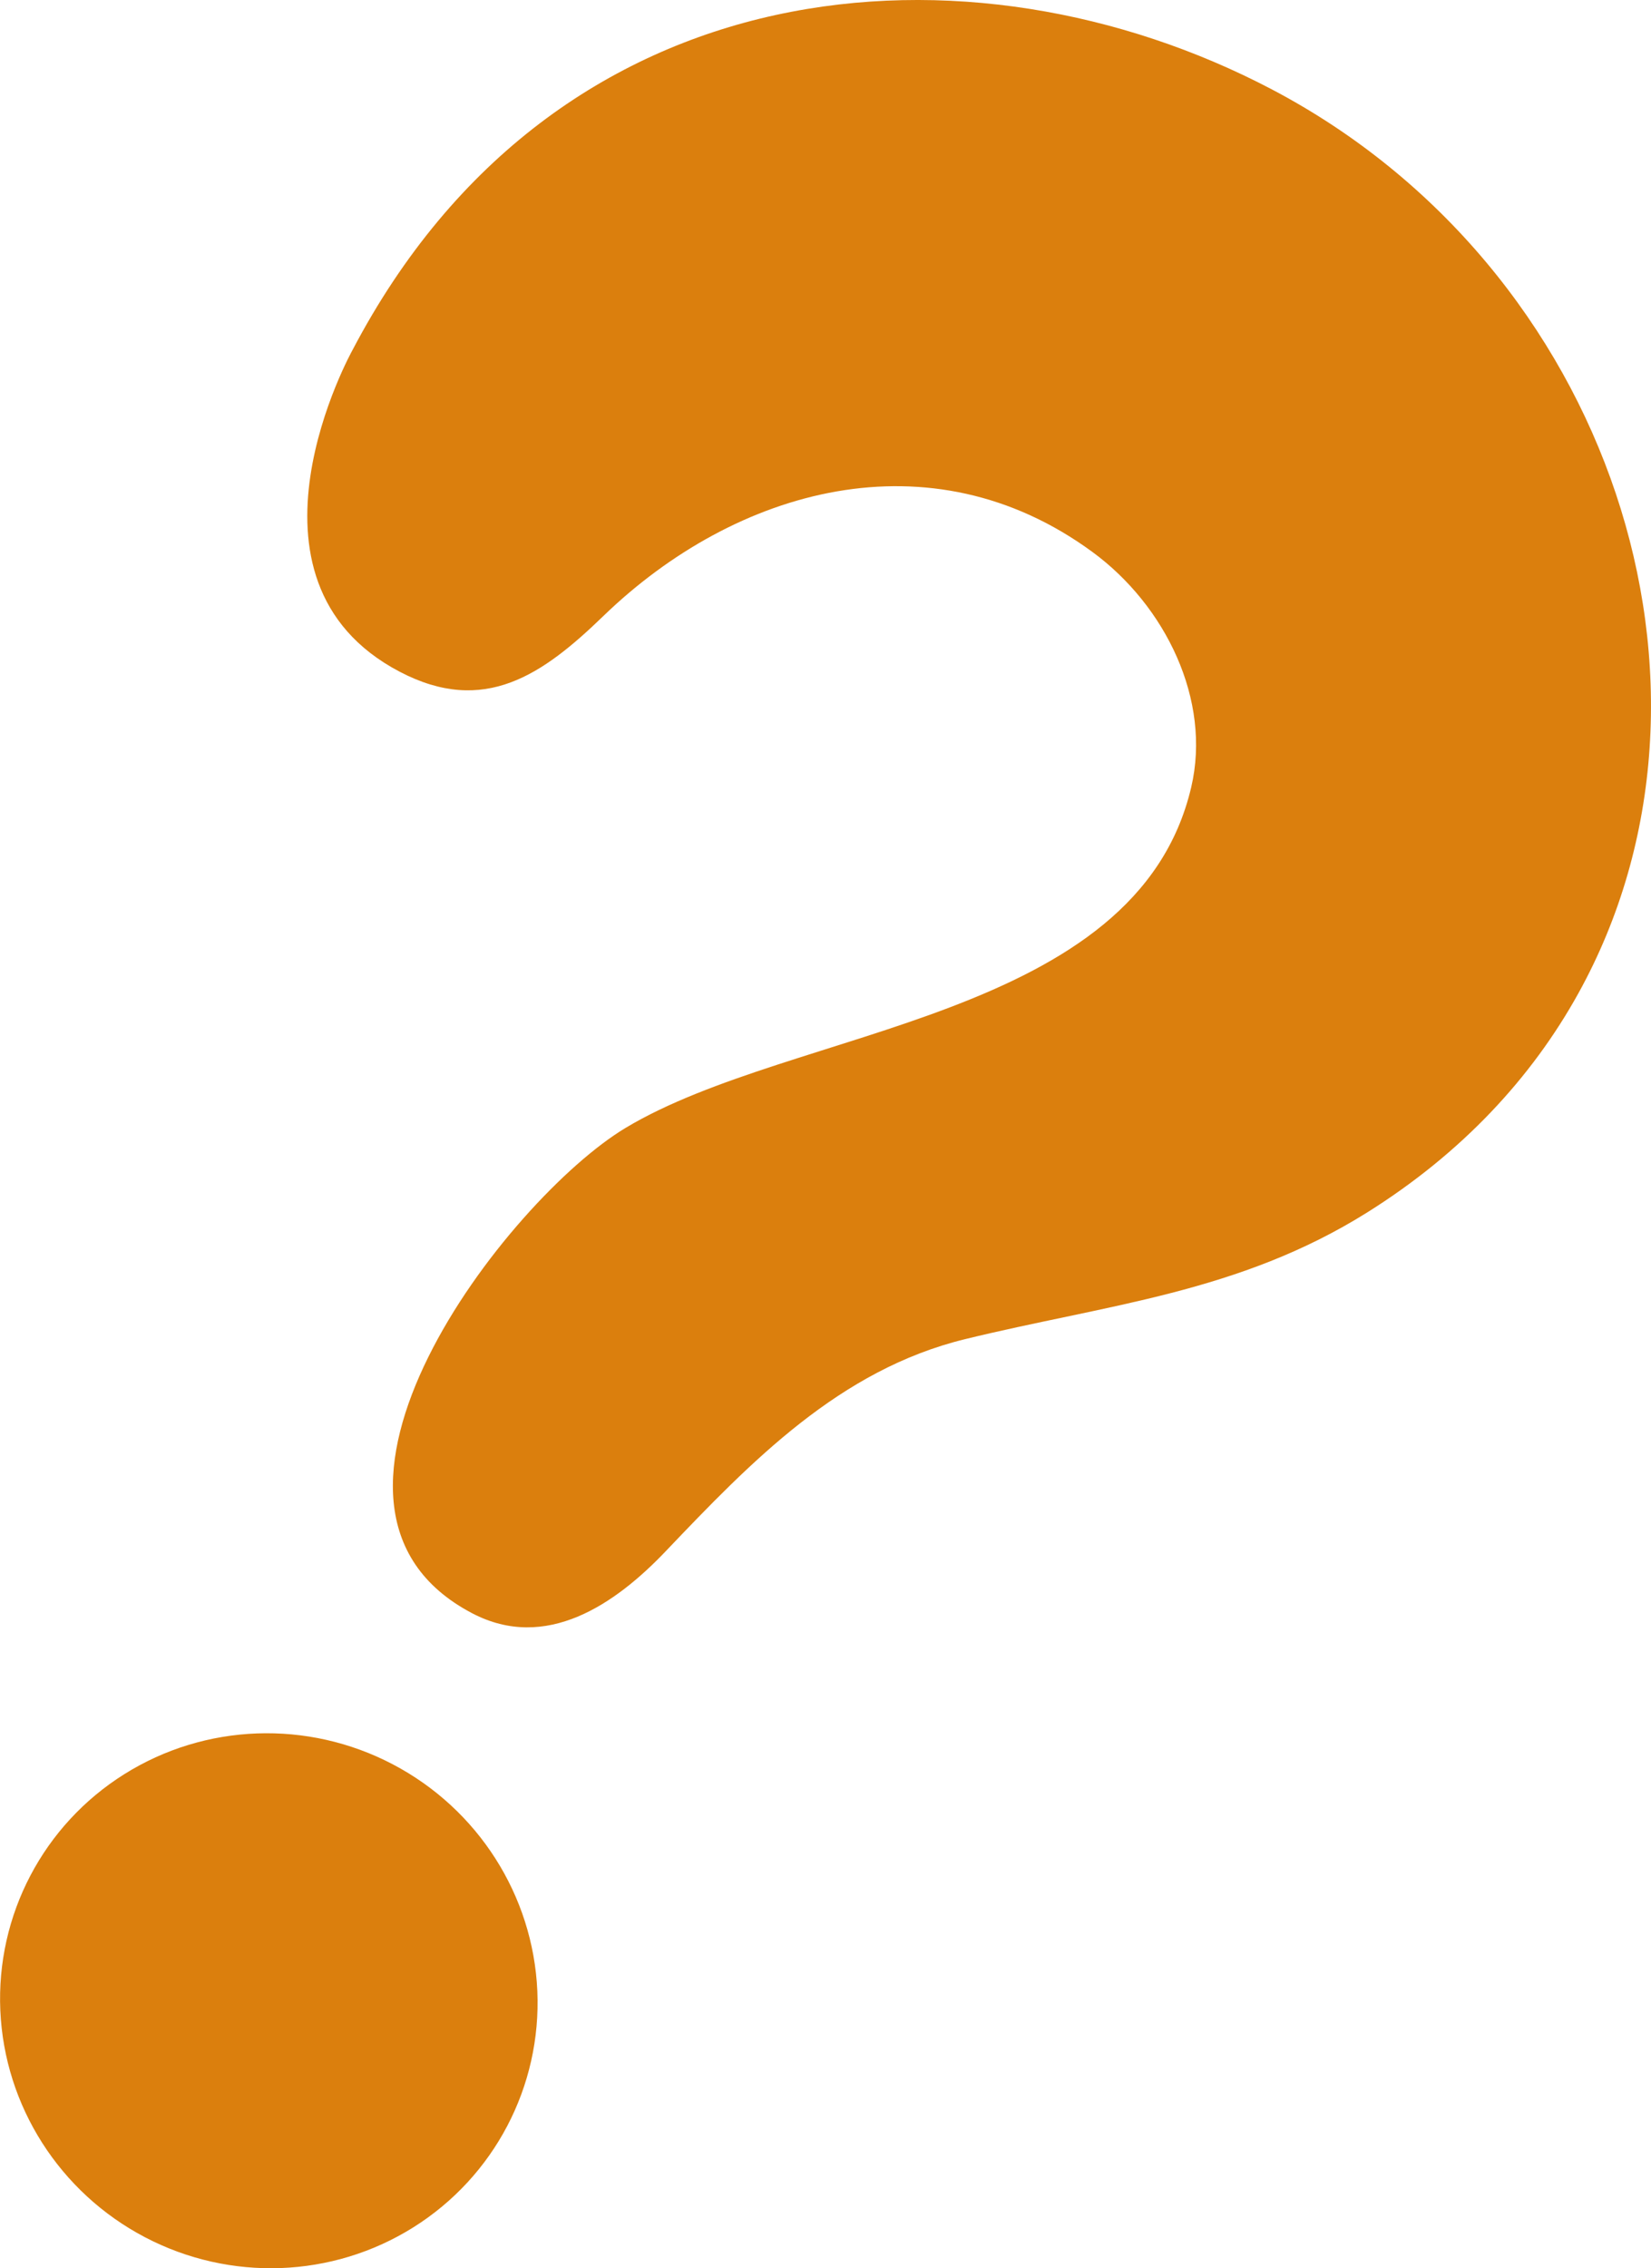
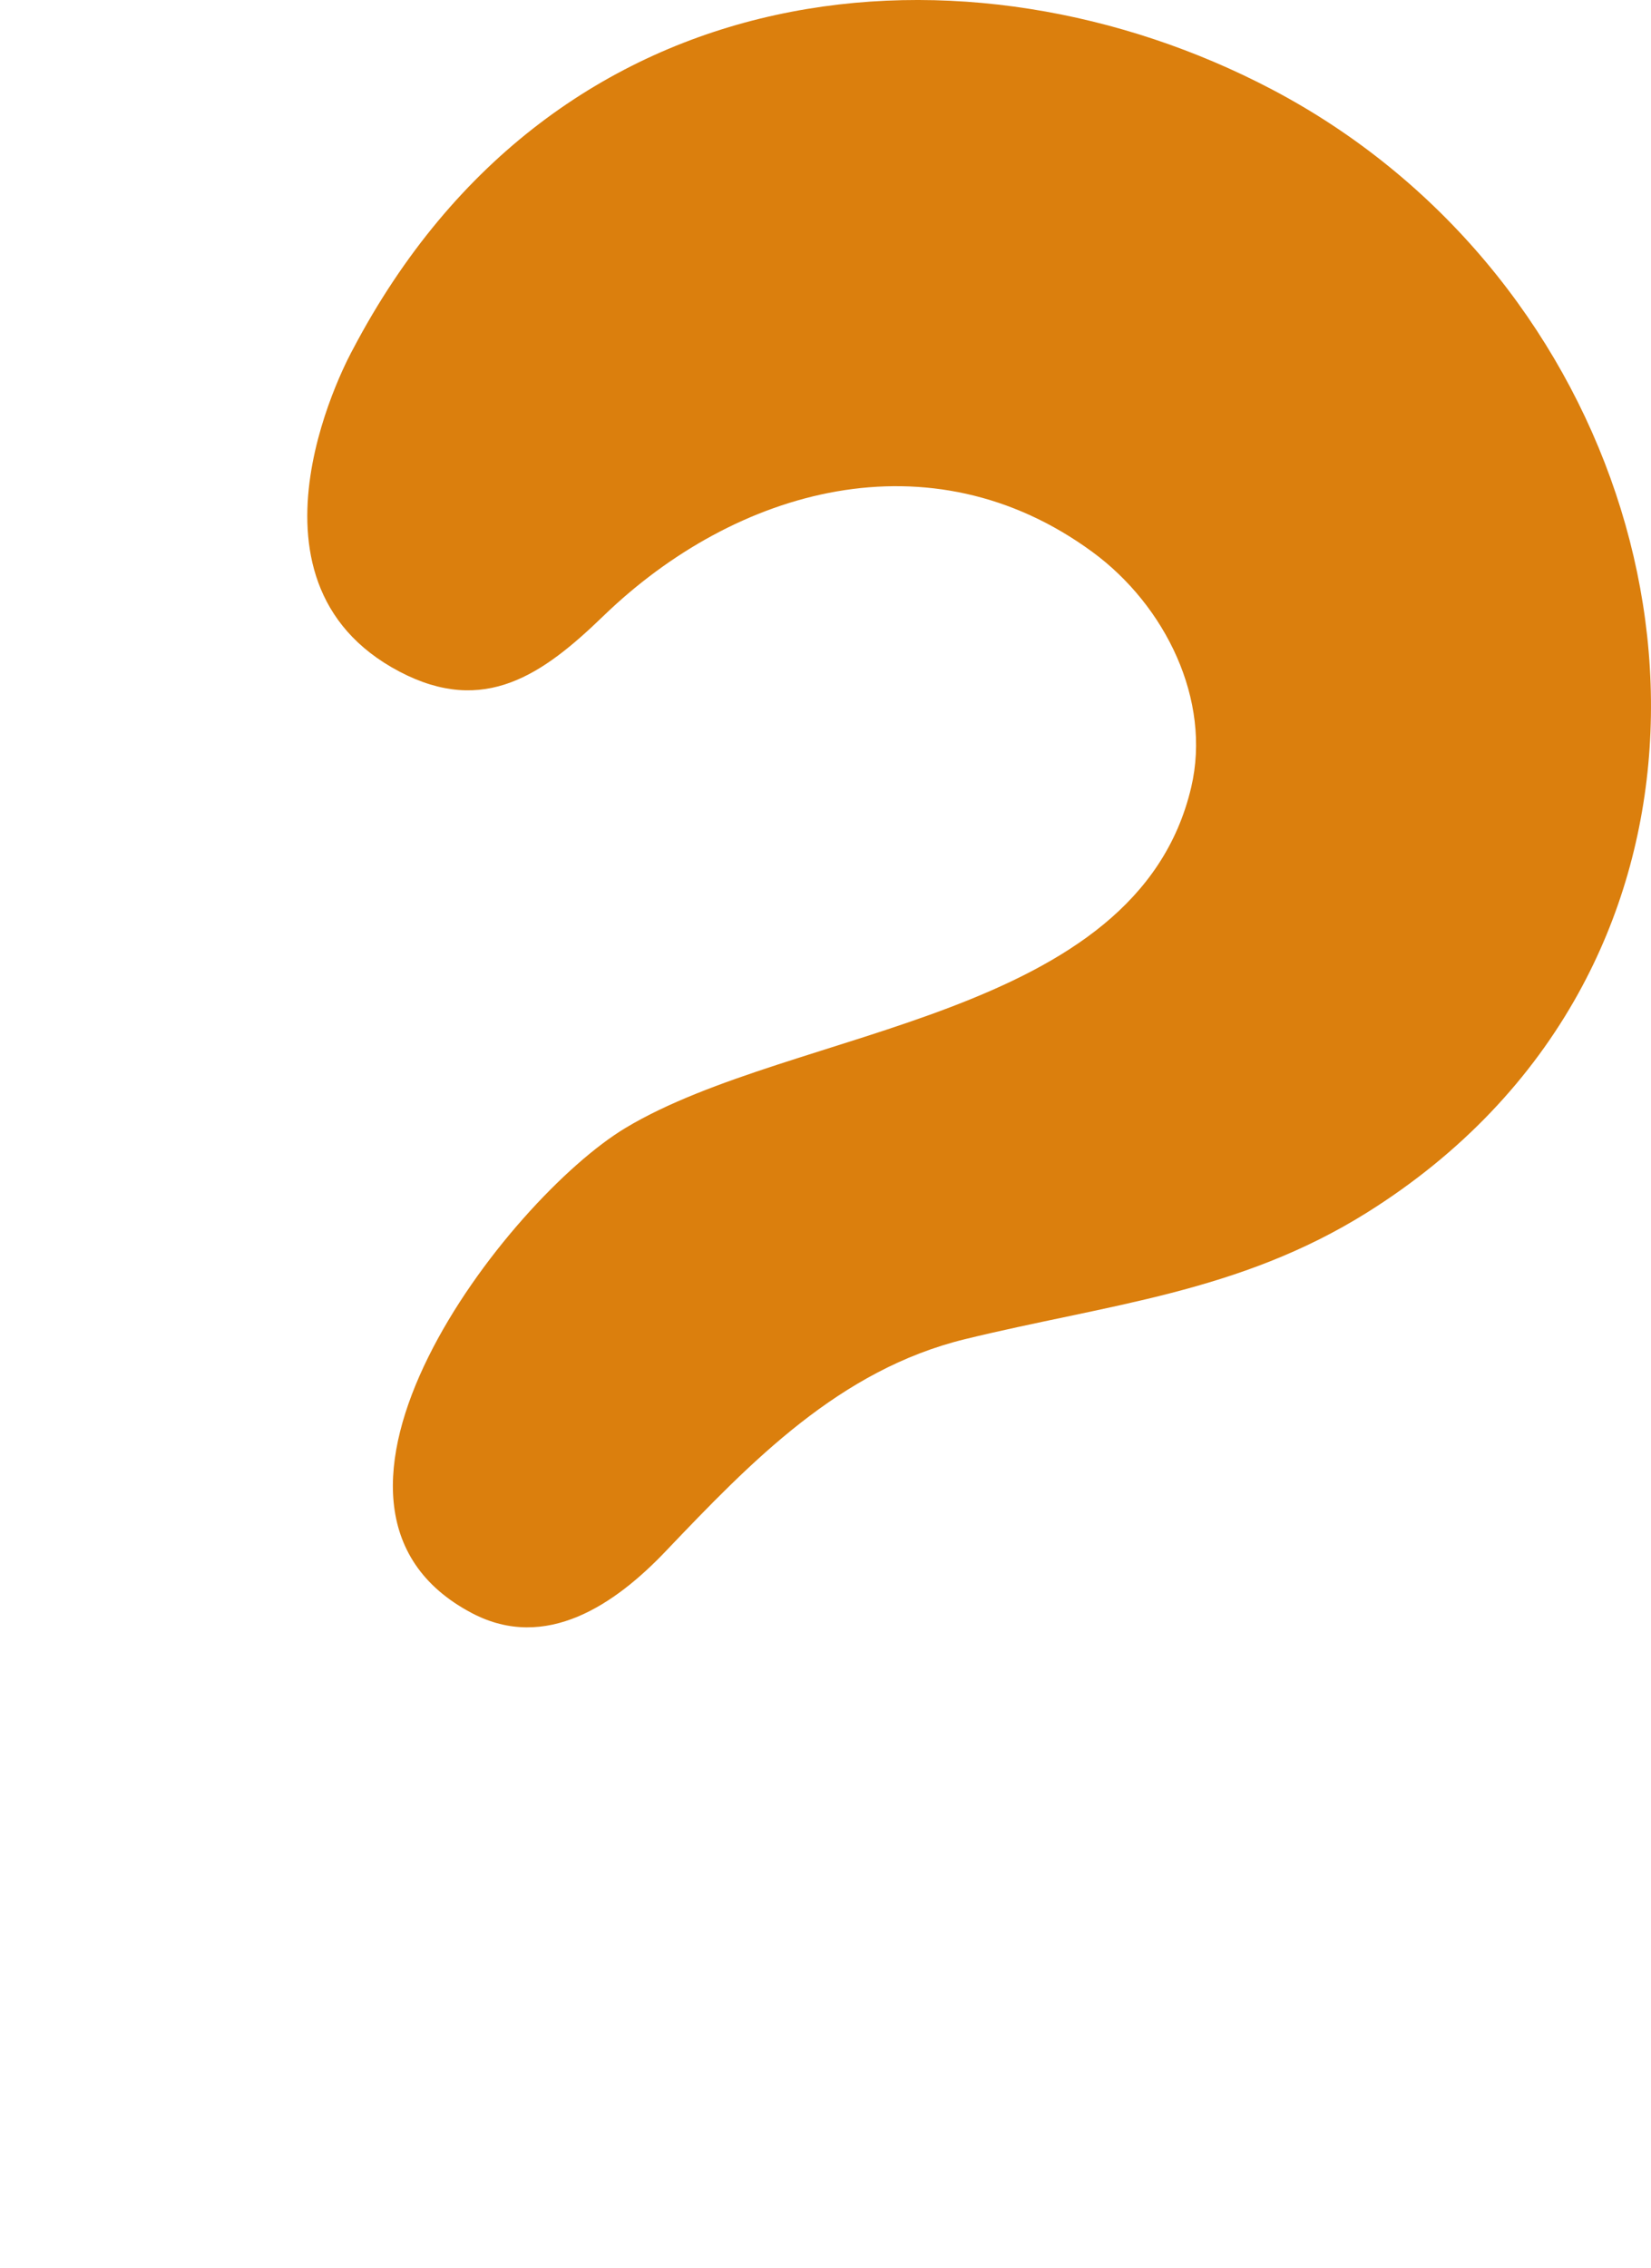
<svg xmlns="http://www.w3.org/2000/svg" id="b" viewBox="0 0 81.146 111.444">
  <g id="c">
    <g id="d">
      <path d="M77.577,48.802c8.321-15.032,1.603-35.663-15.083-44.419C47.721-3.369,27.322-1.852,17.331,17.188c0,0-6.31,11.29,2.31,15.813,4.168,2.187,7.05.13,10.014-2.735,6.509-6.291,16.075-8.989,24.041-3.144,3.582,2.628,5.858,7.27,4.851,11.559-2.684,11.433-19.511,11.757-27.8,16.734-5.806,3.486-17.54,18.598-7.545,23.844,3.639,1.91,7.044-.451,9.508-3.035,4.203-4.409,8.554-8.924,14.72-10.429,7.012-1.712,13.446-2.269,19.762-6.223,4.67-2.924,8.097-6.635,10.385-10.77Z" style="fill:#db7f0d;" />
-       <ellipse cx="13.212" cy="98.299" rx="13.117" ry="13.235" transform="translate(-79.968 64.32) rotate(-62.31)" style="fill:#db7f0d;" />
    </g>
  </g>
</svg>